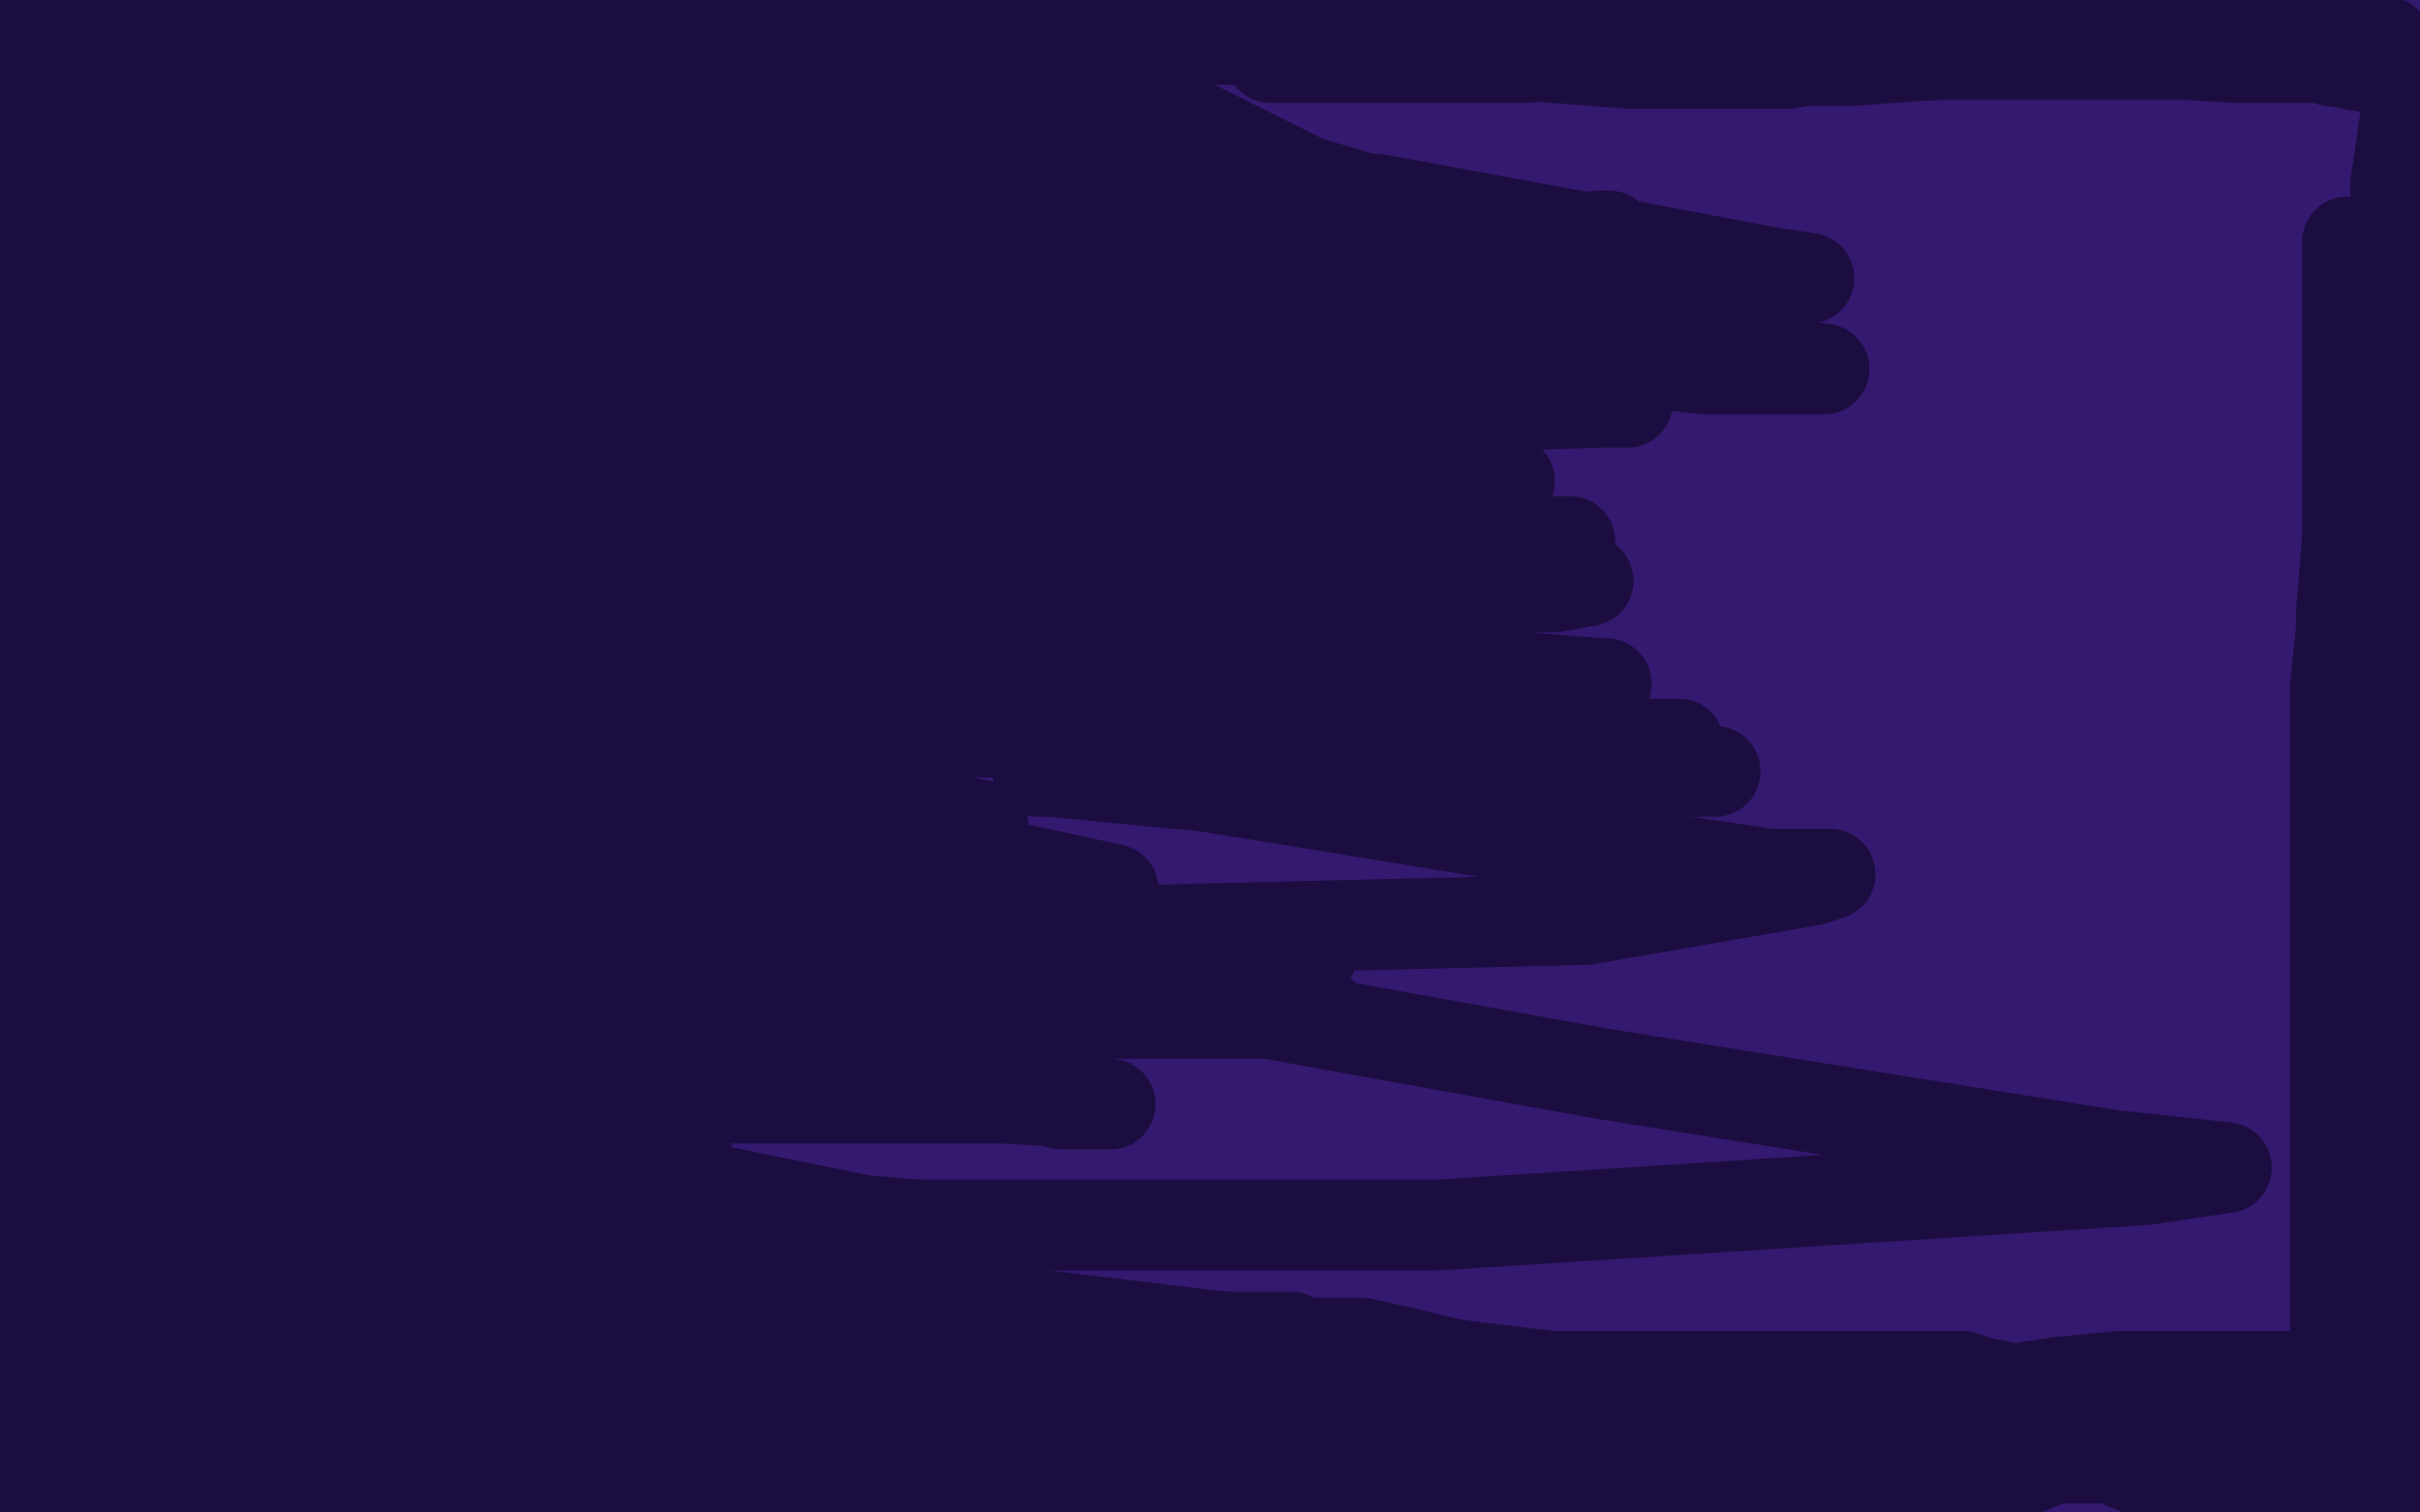
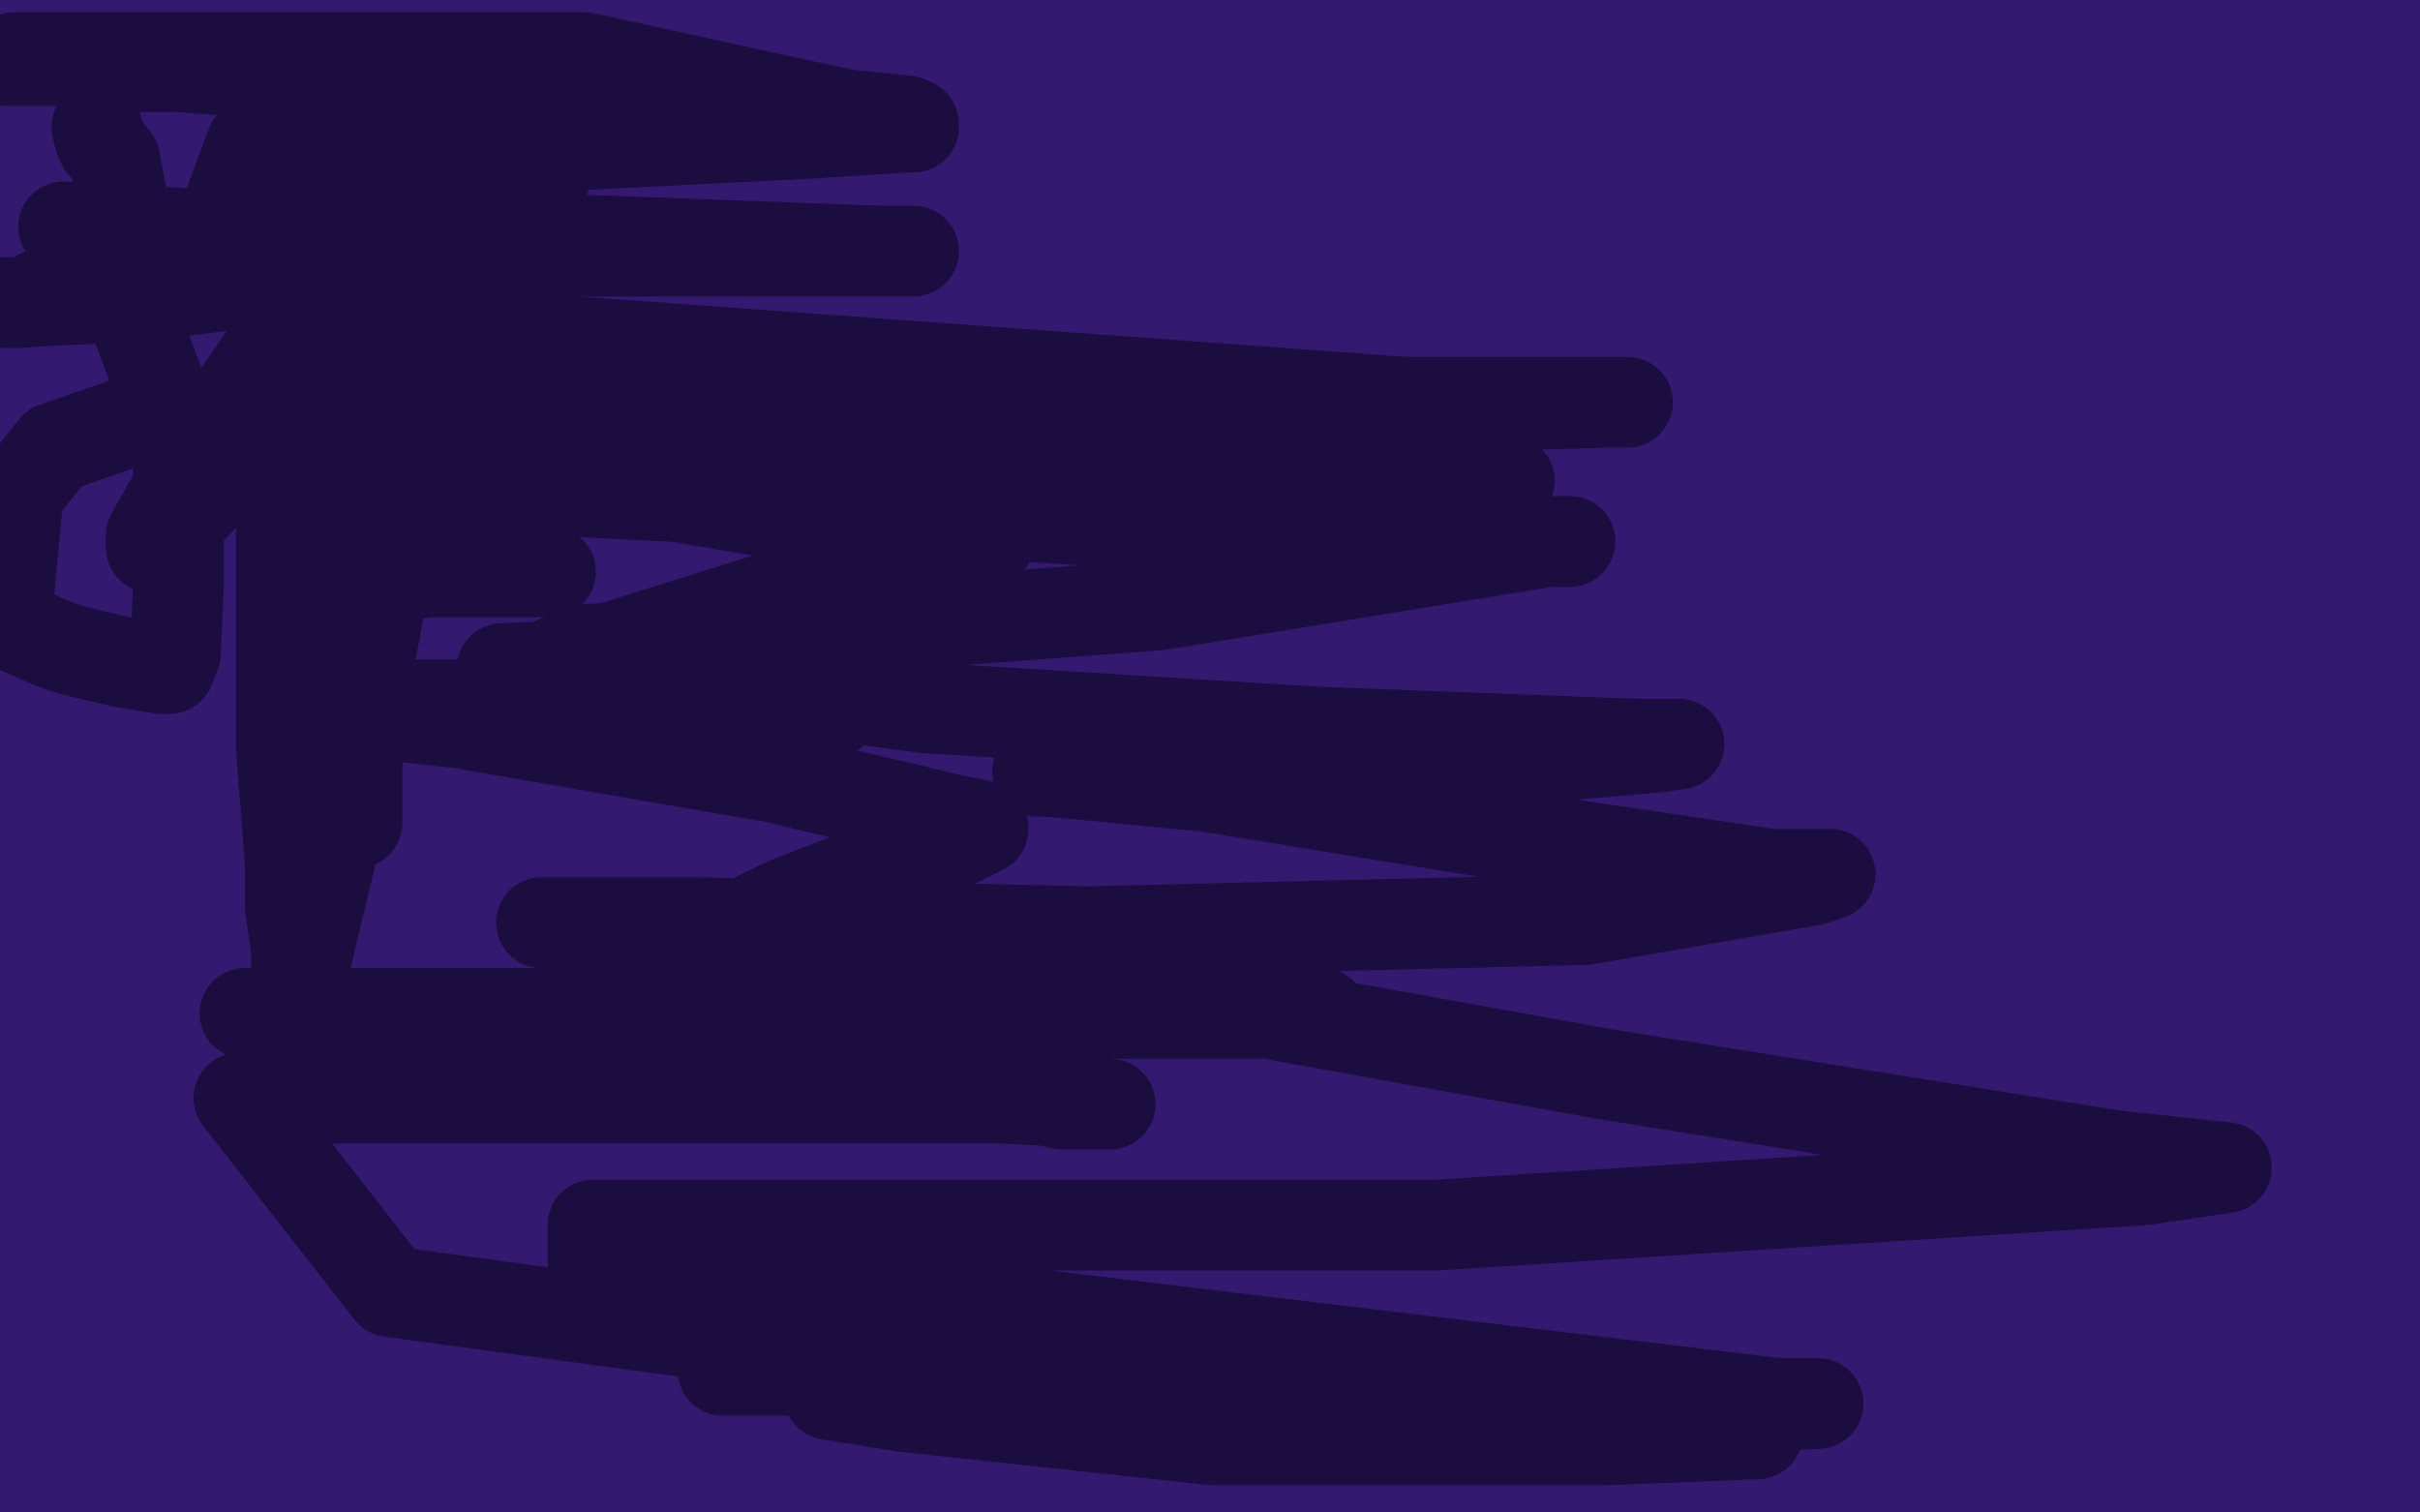
<svg xmlns="http://www.w3.org/2000/svg" width="800" height="500" version="1.1" style="stroke-antialiasing: false">
  <desc>This SVG has been created on https://colorillo.com/</desc>
  <rect x="0" y="0" width="800" height="500" style="fill: rgb(255,255,255); stroke-width:0" />
  <polyline points="10,46 11,45 11,45 12,45 12,45 16,46 16,46 24,49 24,49 28,53 28,53 36,65 36,65 43,80 43,80 45,82 45,82 45,83 44,83 43,83 41,82 38,79 31,67 28,61 25,55 25,52 23,45 23,39 22,33 20,28 20,26 20,25 19,24 18,23 18,21 17,20 16,20 15,20 10,20 1,18 3,15 11,15 12,14 14,14 15,14 16,14 21,14 27,14 29,14 31,14 32,14 33,14 36,14 40,14 48,14 57,14 71,14 72,14 80,14 84,14 88,14 94,14 103,14 109,14 115,12 120,12 124,12 128,12 134,12 146,12 154,12 165,12 173,12 181,12 187,12 196,11 204,11 215,11 224,11 230,11 236,11 255,11 269,11 283,9 300,9 308,9 314,9 323,9 327,9 335,9 341,9 355,9 360,9 372,9 382,9 389,9 393,9 399,9 405,9 411,9 422,9 428,7 435,7 441,7 460,7 474,8 485,8 496,8 507,8 515,8 526,8 534,8 542,8 548,8 555,8 558,8 565,8 573,8 582,8 590,8 598,8 607,8 615,8 631,10 647,10 663,10 678,9 684,7 693,7 698,6 704,6 712,4 718,4 725,2 729,2 733,2 736,2 737,2 739,2 740,1 742,1 745,1 746,0 749,0 751,0 756,0 762,0 768,0 771,0 773,0 787,4 798,38 797,45 797,51 796,52 796,55 796,56 796,57 796,59 795,59 795,58 794,54 793,53 793,52 792,48 791,46 791,43 789,40 788,39 787,38 786,38 785,38 782,37 778,37 771,35 765,34 759,32 756,31 754,30 753,29 752,29 750,29 749,29 746,29 744,29 739,29 737,28 734,28 734,27 736,27 750,22 756,20 763,17 769,17 772,17 773,17 775,17 776,17 777,17 779,17 780,17 778,17 777,17 769,17 757,19 738,20 714,22 687,22 661,25 639,25 623,25 613,25 609,25 606,25 603,25 601,26 590,26 581,28 568,28 556,30 547,30 534,30 513,32 499,32 488,32 477,32 466,32 455,32 443,34 435,34 426,35 420,35 409,35 401,35 390,35 370,35 359,35 351,35 343,35 332,35 321,35 310,35 299,35 292,35 281,35 275,35 267,35 254,35 242,35 229,35 212,35 199,35 187,35 179,35 171,35 158,35 147,35 133,35 121,37 113,37 105,37 99,37 96,37 93,37 89,37 85,37 78,37 68,37 59,37 48,37 34,37 30,37 26,37 25,37 23,37 24,37 25,37 26,42 26,66 26,77 26,86 26,90 26,93 26,96 28,103 28,107 29,110 29,112 29,113 29,114 29,117 29,120 29,122 29,123 27,128 27,130 26,130 24,124 20,104 16,84 12,70 8,58 8,54 6,48 4,45 4,43 4,44 4,47 4,62 4,76 4,84 4,96 4,107 4,111 4,117 4,126 4,134 4,142 4,147 4,153 4,159 4,167 4,175 4,189 3,198 3,205 3,211 3,217 3,223 3,229 3,235 3,240 3,244 3,248 3,251 3,254 3,255 3,256 3,257 3,260 3,264 3,267 3,271 3,277 3,280 3,284 3,285 3,287 3,288 3,289 3,291 3,292 3,295 3,297 3,300 3,307 3,313 3,322 3,326 3,332 3,337 3,341 3,344 3,346 3,351 3,357 3,363 3,367 3,371 3,374 3,380 3,383 3,387 3,390 3,393 4,395 5,402 5,408 5,416 5,422 5,430 5,434 5,439 5,447 6,454 6,460 6,464 6,468 6,471 6,475 6,480 6,484 6,487 7,490 8,492 8,493 8,494 8,496 8,497 127,498 135,498 140,498 149,498 157,498 163,498 174,498 177,498 189,498 193,497 195,497 196,497 201,497 220,497 244,497 274,497 295,497 307,495 313,495 317,495 320,495 330,495 335,495 352,495 371,495 391,495 406,495 421,496 429,496 443,496 456,496 470,498 484,498 501,498 506,498 525,498 539,498 550,498 564,498 572,498 581,498 591,498 608,498 619,498 630,498 641,498 655,498 663,498 672,498 680,497 686,497 691,497 693,497 696,497 702,497 713,497 721,497 732,497 740,497 744,497 748,497 757,497 765,497 771,497 774,497 776,497 778,497 779,497 780,497 783,497 785,497 787,497 789,497 792,497 793,497 794,496 794,495 794,492 794,479 794,465 794,457 794,445 794,434 794,428 794,422 794,416 794,411 794,407 794,402 794,394 794,386 794,378 794,369 794,362 794,354 796,344 796,332 796,321 796,310 796,299 796,289 796,278 796,272 796,264 796,256 796,250 796,244 796,238 796,227 796,213 796,202 798,188 798,182 798,178 798,175 798,171 798,168 798,154 798,146 798,140 798,137 798,136 798,133 798,127 798,119 798,113 798,107 798,98 798,94 797,89 797,86 797,85 796,83 796,82 796,81 795,80 795,79 794,78 792,73 790,68 789,63 789,62 788,62 787,62 784,62 769,59 752,57 745,56 743,56 742,56 740,56 739,56 733,56 719,56 700,53 679,51 651,48 631,47 622,45 618,45 621,45 629,44 648,42 665,41 682,39 696,38 707,37 715,37 724,37 732,37 740,37 745,37 746,37 746,38 746,41 746,51 746,68 746,79 746,90 746,93 746,94 746,95 748,95 751,95 752,95 752,94 753,93 754,91 754,85 754,84 754,82 755,81 759,80 763,79 767,78 768,78 771,78 772,78 772,84 772,95 774,109 774,117 774,123 774,127 774,132 774,136 774,138 772,137 768,131 756,112 743,91 729,71 719,62 712,58 710,57 705,56 699,56 681,56 661,56 636,56 585,50 524,43 445,38 347,36 302,36 284,36 281,36 282,36 285,36 312,38 342,38 375,38 396,38 399,38 398,38 394,38 325,38 175,38 131,38 89,38 90,38 95,38 113,42 142,46 179,49 190,51 189,51 178,51 100,51 79,49 59,49 64,49 67,49 75,50 82,50 82,51 76,51 66,51 34,51 2,51 27,53 37,53 59,58 69,59 67,59 66,59 63,59 62,59 63,59 65,59 67,59 68,59 68,60 68,61 67,64 67,65 66,65 64,65 61,66 59,68 57,69 57,70 57,71 66,79 91,93 120,101 133,103 126,103 117,103 87,103 45,103 4,104 58,116 76,119 87,121 96,121 95,121 94,121 87,121 73,121 68,121 69,121 70,121 77,121 99,123 127,123 142,125 141,125 128,124 93,117 61,105 58,103 63,102 81,99 104,96 164,93 230,86 273,84 270,84 212,78 126,63 64,53 54,51 60,51 80,51 206,58 368,71 504,71 535,71 526,71 450,65 279,41 130,23 22,11 9,10 18,10 54,15 195,41 408,74 524,86 534,86 518,86 437,85 329,75 262,71 260,71 261,71 320,74 453,91 544,91 564,91 565,92 555,94 516,94 492,94 489,94 490,94 493,94 524,93 581,90 639,83 678,77 681,76 678,76 665,76 658,76 657,76 662,76 671,76 679,76 695,73 698,73 697,73 692,73 673,73 598,58 560,49 549,47 550,47 551,47 558,47 596,53 640,62 666,65 668,66 667,66 666,66 651,66 616,66 565,66 540,66 539,66 541,66 571,68 633,78 705,86 751,89 754,89 753,89 729,89 686,87 622,80 578,76 574,75 580,75 592,75 637,83 715,94 793,105 786,110 732,110 721,110 713,110 716,110 724,110 745,114 774,119 796,122 799,123 757,123 740,123 696,123 686,123 687,123 690,123 725,125 776,131 798,138 739,138 686,138 674,138 675,138 685,138 704,142 727,146 743,149 742,149 739,149 729,149 706,149 680,149 664,149 666,149 678,148 721,149 795,152 784,152 621,122 536,106 430,90 404,87 417,87 449,92 555,110 693,130 758,133 766,133 758,133 743,133 719,131 637,124 512,105 435,96 424,96 435,96 514,108 636,128 757,139 781,141 780,141 768,141 724,141 652,135 574,132 558,130 559,130 571,130 714,137 719,138 598,128 598,127 600,127 609,127 652,124 678,123 680,122 679,122 678,122 676,122 675,122 664,122 641,122 600,118 550,112 521,108 511,107 511,106 511,105 513,105 534,107 586,114 681,128 795,132 767,123 613,111 491,99 410,95 389,95 390,95 391,95 420,95 477,97 536,97 593,101 604,101 603,101 600,101 595,101 571,99 528,96 446,93 357,93 303,90 289,90 288,90 287,90 294,90 308,91 325,92 377,96 404,96 405,96 404,96 361,94 256,80 104,58 232,104 398,128 395,128 387,128 372,128 333,123 287,120 232,116 213,115 210,113 211,113 210,113 203,113 187,113 109,100 58,91 21,86 23,86 28,86 42,84 65,84 102,84 123,84 132,84 130,84 122,84 97,84 73,84 47,84 43,84 42,84 42,88 42,97 43,101 43,104 43,105 43,106 43,109 43,116 42,123 41,127 40,130 39,135 37,137 36,140 35,143 33,147 33,151 31,154 30,164 30,170 30,178 30,186 28,201 25,220 21,239 19,254 17,262 15,270 14,273 14,276 13,281 13,283 13,284 13,285 13,288 13,292 13,303 16,320 19,332 19,338 19,344 19,350 21,358 23,364 23,369 24,375 28,387 31,397 34,403 35,407 35,410 35,413 35,419 36,430 37,441 37,450 38,456 39,459 39,461 39,462 39,463 39,466 39,468 39,473 38,477 36,482 36,483 35,484 34,486 33,487 32,488 31,489 30,489 29,489 29,488 27,487 27,485 27,483 29,474 32,469 36,461 38,456 38,454 39,452 39,448 39,438 39,413 39,396 39,385 39,374 39,358 39,349 39,338 38,324 38,316 38,306 38,294 38,283 38,280 38,283 38,293 38,303 38,335 34,378 32,399 32,412 30,428 30,439 30,455 30,469 31,474 32,474 32,473 32,472 29,458 27,438 25,420 25,395 25,376 25,360 28,340 37,312 44,292 46,280 49,270 50,260 51,251 51,243 53,229 55,220 57,209 59,200 61,191 63,175 65,164 65,155 65,149 65,143 65,138 65,130 65,127 65,124 65,123 64,123 59,123 55,123 54,123 54,125 54,143 52,156 52,170 51,183 51,200 51,217 48,232 48,243 48,246 48,249 47,250 46,254 40,266 34,276 27,283 20,292 16,295 14,297 14,299 15,299 17,299 38,278 57,251 76,222 90,193 94,181 94,174 94,171 94,170 94,169 94,166 94,162 96,153 96,146 97,143 97,140 97,138 99,135 99,134 99,133 102,132 113,129 136,124 163,121 182,121 210,121 231,121 238,121 239,121 237,121 234,121 217,122 200,126 180,128 161,130 139,133 128,133 122,133 116,134 113,134 111,134 108,135 106,135 103,137 89,141 61,145 57,145 58,145 63,145 72,145 126,148 188,148 243,148 305,147 363,141 398,134 426,129 451,126 485,122 515,120 543,117 562,117 571,117 570,117 559,117 540,117 513,119 468,119 423,119 373,119 331,119 319,119 317,119 318,119 319,119 338,119 368,117 390,117 399,117 401,117 400,117 391,115 381,113 381,112 384,112 394,112 428,114 492,121 580,130 668,140 695,140 696,140 696,141 695,141 682,143 661,147 630,149 584,149 558,149 554,149 559,149 570,149 660,158 776,168 777,177 776,177 779,177 787,177 785,175 734,172 728,172 729,172 730,172 735,172 749,173 766,176" style="fill: none; stroke: #341970; stroke-width: 30; stroke-linejoin: round; stroke-linecap: round; stroke-antialiasing: false; stroke-antialias: 0; opacity: 1.0" />
  <polyline points="791,180 798,182 784,184 773,184 754,187 748,187 750,187 753,187 759,187 761,187 760,187 757,188 743,188 740,188 738,188 737,188 729,190 714,190 713,190 712,190 711,190 707,190 702,189 679,186 630,180 541,171 474,167 418,167 362,167 325,167 318,168 325,169 345,172 428,181 534,187 626,191 633,191 632,191 624,191 456,180 279,158 89,131 12,123 10,123 22,123 83,125 233,147 364,155 396,158 393,158 341,158 257,155 190,151 170,151 173,151 188,151 295,165 409,178 479,178 483,178 483,179 461,179 325,164 192,142 130,131 127,131 128,131 178,131 294,140 408,146 457,146 455,146 444,148 431,148 305,138 240,132 231,132 235,132 256,133 368,152 473,165 524,169 525,169 519,169 472,169 378,158 227,139 216,137 225,137 252,137 368,153 492,166 568,168 570,168 568,168 539,168 498,166 452,163 426,158 431,158 468,158 502,158 523,156 524,156 522,156 519,156 512,156 480,149 444,139 425,132 428,132 437,130 459,130 477,132 478,132 479,132 482,132 505,136 512,137 513,137 510,137 505,137 494,137 485,139 482,139 483,139 486,139 502,141 533,146 552,148 561,148 560,148 557,148 542,148 515,148 463,148 414,146 398,146 405,147 441,153 508,166 537,168 544,168 543,168 535,168 494,168 373,159 243,141 132,132 131,132 133,132 140,133 150,136 198,153 260,171 290,181 292,181 290,182 250,182 160,175 54,164 31,164 39,164 50,168 70,174 138,196 187,206 205,209 204,209 203,209 192,209 175,208 169,208 170,208 173,208 185,208 202,209 206,209 205,209 202,209 196,209 161,209 113,209 90,209 87,209 88,209 93,209 121,217 174,235 197,239 198,239 195,239 189,239 150,241 124,241 113,241 114,241 119,241 127,241 152,247 169,252 171,253 171,254 161,256 136,258 109,258 98,258 99,258 104,258 113,258 143,260 169,263 176,263 175,263 172,263 151,262 126,257 107,253 102,253 103,253 109,253 131,253 155,253 165,252 166,251 161,251 155,251 144,249 125,247 116,247 122,245 135,245 149,243 190,243 227,243 242,243 240,242 207,237 157,233 64,225 21,239 159,263 217,269 229,269 224,269 212,265 198,260 162,251 117,242 85,239 65,237 66,237 74,238 105,242 134,245 152,247 153,247 152,247 149,247 136,247 121,249 118,249 119,249 130,251 155,259 165,264 166,264 166,265 159,265 136,265 103,265 60,265 44,265 42,265 43,265 50,265 70,272 129,289 200,305 236,311 231,311 228,311 215,311 190,311 164,307 140,305 126,303 127,303 134,303 148,303 191,308 239,315 249,316 248,316 246,316 227,316 177,310 101,296 23,283 7,280 8,280 9,280 52,282 129,287 196,296 220,299 219,299 218,299 205,299 176,297 134,292 99,289 92,287 100,288 111,290 138,299 159,304 166,307 164,307 163,307 147,308 128,309 120,309 116,309 116,310 118,310 124,312 146,318 182,324 190,325 193,325 190,325 171,325 145,325 114,325 85,325 77,325 76,325 77,325 83,325 118,323 241,323 266,327 267,328 265,328 260,328 252,330 226,330 190,330 135,325 87,319 78,317 79,317 87,317 124,317 158,317 179,317 182,317 179,317 172,317 145,312 122,310 112,308 113,308 114,308 119,308 131,310 142,312 144,312 143,312 142,312 141,312 138,312 136,312 134,312 133,312 132,312 129,312 126,312 120,312 116,314 111,314 107,314 106,314 102,315 98,315 91,315 83,315 77,315 75,315 74,315 73,315 71,313 63,313 54,313 52,313 52,314 52,323 50,331 50,338 50,342 50,347 50,349 50,351 50,352 50,353 50,356 52,358 52,368 52,376 52,387 52,404 52,412 52,420 52,425 52,431 52,434 51,442 51,450 51,457 49,466 49,470 49,472 49,473 49,474 49,476 49,477 49,478 49,481 50,481 51,481 57,481 65,481 79,480 85,479 87,479 88,479 89,479 94,479 110,479 123,479 140,479 148,479 155,479 165,479 179,479 193,479 199,479 200,479 201,478 201,476 197,467 194,458 188,443 184,429 180,407 178,387 176,371 175,359 174,353 174,349 174,356 172,368 170,381 165,401 165,415 164,424 162,433 162,437 162,435 160,430 160,402 160,386 161,375 161,368 162,367 162,368 144,403 120,439 110,456 108,458 106,453 103,442 93,412 72,370 55,348 34,322 20,310 15,307 16,307 23,307 56,307 104,306 131,305 137,305 136,305 133,305 124,305 96,305 75,305 46,305 22,311 191,343 219,351 230,355 232,355 231,355 217,355 203,355 186,355 165,355 143,355 124,355 115,355 116,355 117,355 128,355 134,355 136,355 135,355 133,355 121,355 77,358 27,358 9,358 8,358 10,358 37,362 77,365 128,366 181,368 210,368 207,368 199,368 180,368 138,368 108,368 70,368 47,368 35,367 40,367 52,368 65,368 98,372 139,376 165,378 172,378 174,378 173,378 170,378 163,378 138,378 110,378 83,378 69,377 66,377 68,377 76,377 121,384 174,390 220,393 249,393 251,393 250,393 249,393 232,393 208,393 153,393 140,393 66,391 47,387 46,387 48,387 55,384 72,379 92,369 107,361 114,359 115,358 113,358 112,358 106,358 97,358 89,358 87,358 88,358 91,358 102,356 105,356 103,356 96,356 77,356 57,354 56,354 55,354 55,353 57,352 60,352 63,350 69,349 76,345 82,344 89,342 98,340 104,340 109,339 111,339 110,339 105,339 94,339 77,337 55,333 50,333 46,331 45,331 45,332 46,337 54,355 59,372 62,381 62,390 62,396 62,402 62,410 63,412 63,413 64,414 65,414 66,414 68,414 70,417 70,428 70,436 70,448 70,449 70,450 70,451 72,452 73,453 73,454 73,455 73,456 73,458 73,460 73,465 73,466 74,467 75,467 78,467 80,466 87,466 97,463 108,461 117,459 125,459 128,459 130,459 135,459 139,459 145,459 153,459 163,459 169,459 174,459 176,459 179,459 183,460 192,460 196,461 199,461 198,461 196,461 193,461 189,461 186,461 184,460 183,459 182,457 182,450 182,446 182,438 182,430 182,422 182,418 182,419 182,421 177,441 171,459 169,474 168,474 168,475 168,474 167,474 165,467 162,452 160,430 159,421 157,418 157,417 156,417 154,417 153,417 150,417 149,417 148,417 147,417 146,421 145,426 141,441 139,455 138,460 138,461 137,461 136,461 134,458 127,448 120,436 114,420 114,409 112,403 112,400 112,405 112,415 110,425 106,440 106,441 106,442 104,442 102,442 97,439 93,435 90,430 89,428 87,424 84,423 81,421 80,421 77,425 73,430 63,442 58,446 58,447 59,447 70,449 81,449 92,450 98,450 103,450 104,450 105,450 106,451 108,452 110,452 112,452 114,452 123,452 131,452 139,452 159,454 167,455 179,456 183,456 187,456 192,456 196,456 202,457 207,457 218,459 224,461 227,462 230,463 232,463 237,466 249,471 258,474 269,476 276,476 280,476 277,476 271,478 266,478 249,480 243,480 240,480 239,480 238,480 236,480 231,480 224,480 222,480 220,480 220,479 220,478 220,477 219,475 219,474 219,473 219,468 221,464 221,456 223,447 223,438 223,424 224,416 224,411 224,407 224,403 224,398 224,392 224,386 224,380 224,374 224,369 224,356 224,345 224,334 227,320 228,303 229,283 231,265 231,245 233,231 234,224 234,223 234,226 234,241 234,252 229,283 222,308 219,328 217,340 217,351 217,359 217,367 217,377 217,381 217,384 217,388 217,394 217,400 217,409 217,413 217,417 217,428 216,439 216,448 214,455 214,457 212,458 212,460 212,461 211,461 211,458 211,452 209,433 209,414 210,395 212,375 212,367 214,358 215,350 216,343 216,333 216,324 216,308 216,298 218,281 218,262 218,246 218,237 220,224 222,213 225,204 228,194 229,192 230,191 229,191 228,191 223,193 214,196 204,199 201,199 202,199 203,199 213,199 233,195 250,194 272,191 291,189 297,187 300,187 303,187 305,186 312,186 319,184 330,182 335,182 342,181 344,181 351,181 353,181 356,181 359,179 361,179 370,180 378,180 392,182 406,184 428,184 445,184 456,184 467,184 475,184 481,184 487,184 496,184 512,184 531,184 550,183 567,183 578,183 583,183 587,183 591,183 600,183 606,183 612,183 618,183 632,185 643,185 656,185 668,185 675,185 678,185 682,185 690,185 701,185 712,185 718,185 721,185 724,186 726,187 729,187 732,187 733,187 734,187 735,187 737,187 738,188 741,188 743,188 746,188 748,188 755,188 761,188 766,190 768,190 774,190 785,190 796,190 799,190 799,193 799,198 799,212 799,226 799,237 799,240 799,242 799,245 798,248 798,252 798,256 796,259 796,260 796,262 795,265 794,268 794,270 794,273 792,278 791,285 791,295 787,307 785,315 783,321 781,333 779,342 777,353 777,362 777,366 776,373 776,379 776,385 776,388 776,390 776,395 776,399 776,402 776,404 776,409 776,416 776,422 776,429 776,435 776,439 776,443 776,446 776,449 776,450 776,451 776,453 776,455 776,463 776,468 774,470 774,472 773,474 773,475 773,477 772,477 771,478 768,479 762,480 753,482 744,484 735,486 721,488 710,490 696,490 676,490 661,490 644,490 623,490 592,490 565,492 539,492 512,492 491,492 480,492 469,491 463,491 459,490 454,489 443,489 432,489 416,489 399,489 383,487 368,484 354,481 348,479 342,479 333,479 322,479 308,478 294,478 286,478 277,478 273,478 266,478 264,478 261,478 261,477 261,476 266,474 270,463 273,442 273,423 275,408 275,391 275,377 275,342 275,324 275,301 275,279 275,258 275,239 275,225 274,219 274,216 272,221 267,237 261,254 250,291 245,310 242,325 242,336 240,350 238,364 237,374 235,383 232,395 229,409 227,418 227,416 232,411 246,389 258,364 262,346 265,327 265,307 268,288 270,264 270,239 270,217 270,211 270,209 270,208 269,208 268,208 265,208 262,208 261,208 259,208 258,208 257,208 255,208 251,208 245,209 240,209 239,210 238,212 237,213 236,217 236,218 237,218 240,218 244,218 247,218 248,218 249,218 257,218 265,217 271,216 276,215 285,214 298,210 317,207 341,203 366,201 385,201 396,200 416,199 421,199 438,199 446,199 452,199 463,199 477,199 494,200 514,203 539,204 557,205 576,205 600,205 625,205 636,205 647,205 653,205 664,205 670,205 678,205 684,205 695,205 703,205 712,205 720,205 730,205 732,205 735,205 738,204 744,204 752,204 764,202 772,202 773,202 775,202 777,202 786,203 791,205 792,205 792,207 792,208 792,213 792,223 791,227 790,232 790,236 790,242 790,247 790,253 790,257 790,262 790,264 790,267 790,271 789,281 789,290 789,298 788,303 787,308 787,313 785,321 785,328 785,334 784,338 784,343 784,349 784,355 782,364 782,369 781,373 778,382 776,391 774,402 774,411 772,415 770,422 769,426 767,429 767,430 767,432 766,433 765,435 764,437 760,441 759,444 755,449 753,452 750,456 750,457 749,458 749,459 749,460 749,462 748,463 748,465 746,466 746,467 744,470 740,472 736,473 732,475 726,475 715,477 704,477 697,477 691,478 685,478 681,478" style="fill: none; stroke: #341970; stroke-width: 30; stroke-linejoin: round; stroke-linecap: round; stroke-antialiasing: false; stroke-antialias: 0; opacity: 1.0" />
  <polyline points="674,478 663,478 650,478 636,478 622,478 608,478 594,477 583,477 572,477 558,477 547,475 528,475 506,473 491,471 477,469 466,469 461,469 459,469 456,468 448,468 435,468 421,466 407,466 387,466 372,466 358,466 344,466 335,466 330,466 324,466 320,466 312,466 305,467 301,467 299,467 297,462 292,451 287,437 268,407 258,393 257,391 256,390 255,389 251,380 248,373 248,367 246,361 246,364 246,374 246,390 244,404 244,410 244,415 244,416 244,417 244,420 244,423 244,425 244,428 244,429 244,431 244,432 244,433 244,435 244,436 244,437 244,438 244,441 244,443 246,448 246,450 250,454 252,456 253,457 254,457 256,457 256,456 256,451 259,440 264,427 273,410 283,387 296,363 304,344 308,334 311,324 314,313 316,302 320,290 322,281 323,272 323,268 323,265 323,264 323,263 323,260 323,256 322,254 320,251 320,250 316,248 315,248 313,247 309,246 307,246 302,243 300,241 299,240 298,239 297,238 297,236 296,233 295,231 295,232 295,238 294,260 293,286 293,308 293,335 293,346 293,354 293,363 293,369 293,375 294,378 294,377 294,371 296,359 302,339 308,322 311,311 311,304 312,298 312,296 312,293 312,285 311,273 311,265 310,260 310,256 310,253 309,252 308,252 307,252 304,251 302,250 301,249 298,245 296,240 296,236 296,233 296,232 298,230 302,226 309,225 312,223 316,223 327,223 340,223 357,223 373,223 384,223 393,223 399,223 402,223 404,223 409,223 417,223 434,224 461,224 484,224 507,224 529,224 546,224 551,225 554,226 560,226 577,228 597,228 620,228 642,228 656,228 664,228 672,228 684,227 692,227 706,227 717,227 723,227 734,227 742,227 751,227 753,227 755,227 756,227 759,227 761,226 766,224 769,224 770,222 771,222 771,227 771,246 771,267 771,278 771,284 771,290 771,298 771,304 771,308 771,314 771,320 771,329 771,335 770,341 770,345 770,352 770,354 770,358 770,365 770,369 768,380 766,388 765,400 763,404 762,407 762,410 762,412 760,414 760,416 757,424 754,431 752,437 750,444 748,447 748,451 746,452 746,453 746,454 745,456 744,458 743,461 740,465 739,466 738,466 737,466 734,466 731,467 725,467 712,469 709,469 692,469 678,469 665,469 654,469 642,469 638,469 635,469 634,469 632,469 627,469 619,469 605,469 583,469 553,467 531,467 518,467 509,467 501,467 493,467 486,467 480,467 472,467 461,467 450,466 420,464 406,463 395,463 390,463 384,462 380,462 374,461 367,460 361,460 357,459 354,459 353,459 350,458 347,457 343,457 337,457 332,457 330,457 327,456 326,456 323,456 319,456 311,456 310,456 304,455 303,454 303,451 301,443 299,426 297,417 297,413 297,408 297,404 297,398 297,393 297,387 297,381 298,377 300,370 301,367 303,361 306,352 308,343 309,337 311,328 311,317 313,311 316,301 319,295 321,286 323,281 325,276 326,271 328,266 329,260 329,255 329,253 330,252 330,249 332,246 332,243 333,242 334,242 335,242 338,242 346,242 352,242 358,243 367,243 378,243 385,243 389,243 391,243 392,243 393,243 404,243 420,243 444,245 469,247 492,247 503,247 508,248 516,248 527,248 543,248 568,248 589,248 606,248 614,248 623,248 631,250 642,250 650,250 664,250 672,250 683,250 688,250 690,250 692,250 695,250 702,250 715,250 724,248 730,248 736,248 740,247 743,247 751,247 767,247 773,245 775,245 775,247 775,251 772,257 771,261 770,264 768,269 767,275 765,282 765,288 763,293 762,299 760,307 759,315 757,324 757,330 755,338 755,343 754,349 754,352 754,354 754,359 752,363 752,369 749,382 747,388 745,394 744,401 744,403 744,408 742,412 742,417 742,421 741,427 740,432 737,438 736,444 736,446 735,446 734,446 733,446 730,446 728,446 723,446 715,448 704,448 690,448 673,448 657,448 649,448 643,448 640,448 634,448 626,448 612,450 596,450 579,450 565,450 549,450 538,451 531,452 523,452 508,455 495,456 487,456 479,456 472,456 468,456 465,456 461,456 459,456 454,456 448,456 442,456 425,455 416,453 408,453 401,451 395,450 386,448 378,446 369,445 364,443 362,443 360,443 359,443 358,443 355,443 351,443 340,443 326,442 321,441 319,441 318,441 318,440 321,423 321,414 321,408 321,402 321,398 321,390 321,383 321,377 321,369 321,360 323,349 326,339 328,326 328,320 330,315 330,312 330,306 330,300 331,293 331,285 333,279 333,276 333,275 333,274 334,272 334,268 334,262 334,259 335,259 336,259 352,259 357,259 360,259 361,259 363,259 366,259 369,259 373,259 377,259 380,259 383,260 387,261 393,261 394,261 397,261 399,261 401,261 404,262 412,262 418,262 424,262 433,262 443,262 452,262 458,262 460,262 463,264 469,264 475,264 482,264 488,264 496,264 504,264 513,264 521,264 527,264 535,264 541,264 547,264 555,264 566,264 577,264 580,265 582,265 585,265 593,265 602,265 610,265 616,265 620,265 623,265 627,265 633,265 640,265 648,265 652,265 657,267 659,267 664,267 668,267 677,267 683,267 692,266 700,266 706,266 711,266 713,266 716,266 718,266 723,266 726,265 728,264 730,264 731,264 737,264 751,262 760,262 761,262 763,262 764,261 764,262 760,273 755,283 753,289 752,294 752,296 752,299 750,300 750,304 749,307 749,311 747,314 746,320 745,322 745,324 744,326 743,327 742,330 742,334 740,337 738,342 736,348 734,359 732,367 731,372 731,374 730,377 730,380 730,384 730,387 728,391 728,397 725,409 723,417 722,424 721,425 721,426 721,425 721,417 721,406 721,390 721,373 721,357 721,343 721,329 721,318 721,312 722,303 722,295 723,289 723,286 723,294 723,305 723,316 720,343 715,367 713,385 709,404 707,425 705,446 702,464 702,468 702,467 702,459 702,451 702,429 702,405 702,375 702,346 702,307 702,292 702,272 702,271 702,272 700,283 689,320 662,373 652,387 650,391 644,391 620,386 512,353 374,314 262,292 219,286 214,286 215,286 218,286 240,286 285,288 348,291 433,298 440,298 433,294 406,279 293,231 151,185 102,174 101,174 105,174 191,201 331,253 573,343 654,370 653,370 650,370 615,361 484,309 364,271 297,252 294,252 311,254 361,270 468,311 572,345 573,345 572,345 545,345 451,315 364,284 307,268 308,268 313,268 375,279 474,303 577,322 587,322 586,322 585,322 581,322 575,321 574,319 575,319 580,319 599,314 608,314 611,313 613,313 614,312 618,310 623,309 623,308 620,308 610,308 599,308 571,306 502,300 469,295 457,293 454,293 459,293 473,293 515,298 587,306 690,318 782,324 794,324 758,322 750,320 715,318 661,306 597,291 560,283 559,282 559,281 564,281 586,281 627,281 702,281 741,284 752,284 751,284 750,284 735,285 700,285 667,285 630,285 629,285 630,285 635,285 646,285 674,287 711,290 748,290 761,290 754,290 743,290 663,290 604,289 540,282 508,276 475,271 462,268 462,267 463,267 477,273 493,277 508,279 528,282 544,282 553,282 559,282 570,282 581,282 583,282 578,282 564,282 483,282 333,278 222,264 164,256 162,256 163,256 164,256 190,256 237,259 309,270 418,290 511,310 583,318 637,322 654,323 658,324 655,324 636,324 576,322 528,319 502,319 494,319 495,319 507,319 519,319 555,323 613,328 667,332 673,332 672,332 671,332 655,332 623,332 582,335 548,335 520,335 515,335 515,336 516,336 532,336 561,339 614,347 691,365 719,368 725,368 725,369 724,369 723,369 707,369 685,369 656,368 572,368 525,368 511,368 513,368 518,368 537,368 574,371 637,376 696,384 722,386 723,387 722,387 718,387 702,387 670,387 643,387 625,387 623,387 624,387 638,389 655,393 674,395 679,397 682,397 681,397 680,397 677,397 658,397 634,397 606,397 605,397 608,397 616,399 626,401 651,408 687,412 712,415 721,416 721,417 717,417 707,417 682,415 651,415 610,413 563,413 553,413 554,413 555,413 571,413 593,414 647,419 665,421 668,421 667,421 661,421 656,421 634,421 605,421 561,416 536,414 532,414 535,414 549,415 571,417 593,420 604,421 610,421 613,421 614,421 617,421 619,421 622,421 626,421 637,421 651,421 664,421 673,421 674,421 676,421 677,421 679,421 688,421 693,421 698,421 697,421 696,421 695,421 690,423 678,423 664,423 639,425 625,427 617,427 600,427 578,430 549,430 534,431 522,432 514,432 500,432 484,434 470,434 462,434 460,434 455,434 441,434 417,434 398,434 385,434 383,434 382,434 381,434 374,434 363,434 358,434 357,434 356,434 354,434 353,434 351,433 349,432 345,430 344,430 343,429 343,428 343,427 343,425 343,423 344,414 346,408 347,402 347,399 347,397 347,392 347,386 347,380 349,376 349,373 351,365 352,358 354,354 354,352 354,351 354,350 354,347 354,345 354,342 354,341 354,339 354,338 354,337 354,334 354,331 354,329 354,328 354,326 353,326 350,334 347,343 343,362 341,376 339,390 339,396 337,401 337,402 337,404 337,405 337,408 337,417 337,418 337,417 337,409 342,392 347,375 349,361 350,349 350,345 350,344 351,343 352,343 353,343 356,343 364,343 379,341 387,341 392,340 393,340 394,340 399,340 413,340 430,340 443,340 455,341 466,341 478,343 489,345 502,345 512,346 521,348 525,349 531,350 536,351 539,351 540,351 540,352 542,353 554,360 561,367 566,375 567,378 568,379 567,379 564,379 553,379 542,381 528,381 509,384 495,386 481,386 467,386 451,386 440,386 425,386 419,386 413,386 406,386 398,385 392,384 383,383 377,382 371,380 366,380 355,378 344,378 325,378 316,376 315,376 316,376 320,376 347,376 373,376 395,377 406,377 409,377 412,377 418,377 426,377 440,377 457,377 478,377 497,377 517,377 538,377 550,377 551,377 549,376 542,375 520,373 504,371 487,371 478,371 472,369 464,368 450,368 428,365 419,365 418,365 417,365 414,365 410,365 394,365 379,365 364,366 357,366 354,366 353,366 351,366 351,367 351,368 355,375 360,380 364,389 365,395 365,401 365,410 365,417 365,421 365,424 365,425 365,428 365,430 366,431 367,431 371,431 380,431 388,431 402,430 416,428 431,426 455,424 467,424 481,422 489,422 495,421 502,420 511,420 522,420 533,420 547,420 560,420 577,420 596,418 605,416 610,416 612,415 614,415 613,415 612,415 609,414 605,413 602,413 597,413 590,412 582,412 573,412 563,412 546,411 523,410 501,410 479,411 461,413 452,413 443,413 433,413 419,413 400,413 383,413 370,413 359,413 352,413 348,413 347,413 345,413 346,413 349,413 370,413 394,413 419,413 451,413 478,413 505,412 530,407 563,402 582,398 599,396 610,396 620,395 625,394 629,394 628,394 626,394 620,394 614,393 605,393 591,392 577,391 561,390 538,389 514,386 498,386 495,386" style="fill: none; stroke: #341970; stroke-width: 30; stroke-linejoin: round; stroke-linecap: round; stroke-antialiasing: false; stroke-antialias: 0; opacity: 1.0" />
  <polyline points="110,191 111,190 111,190 112,190 112,190 113,190 113,190 119,190 119,190 125,190 125,190 134,190 134,190 142,189 142,189 149,189 162,189 168,189 174,189 177,189 181,189 182,189" style="fill: none; stroke: #1c0d40; stroke-width: 30; stroke-linejoin: round; stroke-linecap: round; stroke-antialiasing: false; stroke-antialias: 0; opacity: 1.0" />
  <polyline points="104,193 107,198 107,198 111,206 111,206 113,211 113,211 116,223 116,223 118,243 118,243 118,257 118,257 118,267 118,267 118,270 118,270 118,271 118,272 117,267 116,244 116,213 116,185 116,140 118,94 120,80 120,84 120,123 120,162 118,185 105,264 104,288 104,291 104,292 103,289 108,259 114,234 132,165 136,136 139,122 139,115 139,114 140,114 140,117 137,139 112,272 100,322 98,325 98,324 98,314 96,300 96,286 93,247 93,197 93,154 93,135 93,132 93,148 93,171 93,193 93,215 93,238 93,243 98,232 116,196 125,176 137,156 146,138 164,99 173,74 180,59 180,57 169,61 145,81 112,119 72,159 54,178 50,181 50,177 63,154 81,127 97,104 138,67 173,39 176,37 176,38 167,44 153,57 131,71 78,94 44,98 4,100 1,100 2,100 8,100 16,96 54,82 112,66 146,59 149,58 148,58 147,58 131,58 107,58 92,56 91,56 91,55 93,55 114,42 131,33 141,28 143,28 143,27 139,27 131,27 99,25 58,22 40,22 37,20 35,20 34,20 33,20 31,20 28,20 23,20 9,20 1,20 5,19 62,19 73,19 90,19 114,19 133,19 152,19 193,19 234,28 280,38 300,40 302,41 302,42 300,42 269,44 189,48 83,48 73,75 291,83 300,83 302,83 301,83 300,83 266,83 171,83 21,75 122,108 465,133 531,133 538,133 531,133 462,135 367,135 193,131 101,131 96,131 108,131 191,140 320,150 476,159 499,159 498,159 419,162 300,162 167,162 94,159 99,159 124,159 258,166 411,175 512,179 519,179 512,179 383,200 276,208 191,215 185,218 201,220 306,234 435,242 541,246 555,246 548,247 501,251 389,255 349,255 343,255 347,255 399,260 491,275 585,289 605,289 599,291 524,304 360,308 230,305 179,305 189,305 325,318 530,355 699,382 736,386 709,390 475,405 196,405 196,417 588,464 601,464 600,464 528,468 386,461 268,453 239,453 242,453 316,453 495,470 579,474 581,474 531,476 401,476 299,465 274,461 274,460 276,460 315,458 355,455 370,455 369,455 306,451 129,427 79,363 284,363 331,363 367,365 360,365 351,365 335,361 317,352 313,351 313,350 313,349 321,345 325,344 325,343 315,343 265,343 157,339 89,335 81,335 93,335 186,335 305,335 407,335 437,335 436,335 414,335 339,329 271,322 230,315 228,314 228,313 238,309 261,298 287,288 317,278 325,274 325,273 315,271 256,257 152,239 97,233 93,233 95,233 132,233 193,233 261,235 276,235 275,235 265,236 248,237 201,237 157,235 154,234 156,234 180,232 226,224 248,217 249,216 245,216 230,216 189,220 166,221 168,221 181,221 199,215 266,194 319,181 327,179 325,179 324,179 323,179 306,177 264,171 205,161 135,147 95,141 69,139 44,139 18,148 6,163 2,206 18,213 24,215 41,219 53,221 55,221 56,221 58,216 59,193 59,171 59,155 58,146 54,131 47,112 43,102 41,95 41,91 41,86 41,76 40,64 38,53 35,49 34,48 33,46 32,42" style="fill: none; stroke: #1c0d40; stroke-width: 30; stroke-linejoin: round; stroke-linecap: round; stroke-antialiasing: false; stroke-antialias: 0; opacity: 1.0" />
-   <polyline points="32,42 31,42 30,43 30,56 30,125 30,167 30,181 29,185 29,184 29,179 29,153 26,118 22,61 16,19 7,12 4,92 4,104 4,118 4,119 4,113 9,101 16,74 18,53 20,32 20,18 20,14 20,16 20,27 19,41 17,94 17,101 17,105 17,106 25,104 36,97 64,80 92,54 122,24 128,16 129,15 129,14 111,20 83,33 62,40 53,42 52,42 51,42 50,43 49,43 48,43 49,43 55,45 88,49 112,52 119,54 117,54 112,56 95,59 52,65 35,67 21,67 25,63 35,54 55,36 68,24 72,19 72,18 72,17 62,17 45,17 28,13 25,12 25,11 25,10 29,9 37,8 51,6 67,4 86,4 111,2 133,0 140,0 146,0 152,0 154,0 159,0 161,0 168,0 178,0 187,0 200,1 207,2 216,4 225,6 234,7 243,7 247,9 250,9 251,9 252,9 254,9 256,9 270,9 284,9 295,9 304,9 316,9 325,9 336,9 347,9 361,9 372,9 374,9 376,9 377,9 378,9 400,9 429,11 487,17 539,21 568,21 581,21 586,21 588,21 591,21 597,20 612,20 641,18 652,18 664,18 675,18 685,18 693,18 702,18 710,18 718,18 727,18 731,18 734,18 736,18 739,18 740,18 742,17 756,13 784,12 789,14 767,14 762,14 748,14 724,14 692,14 642,14 558,14 517,17 505,19 504,19 503,19 502,19 500,19 493,19 479,19 455,19 436,19 421,19 420,19 422,19 429,17 449,11 469,6 488,2 510,0 614,0 670,5 681,5 698,7 709,7 713,7 716,7 717,7 715,7 714,7 713,7 705,7 661,10 631,10 503,10 438,13 403,13 378,13 364,12 347,12 339,12 328,10 311,10 292,10 270,10 251,8 252,8 260,8 269,8 312,8 361,8 414,8 466,8 521,8 551,8 575,8 604,8 627,8 641,8 648,8 652,8 657,8 668,9 690,13 709,15 723,18 738,19 742,19 748,19 753,19 755,19 758,19 761,19 763,19 765,19 766,19 767,19 770,20 776,21 787,23 793,24 798,24 799,34 797,22 797,20 797,21 797,22 795,40 793,54 792,60 792,66 792,69 790,75 790,76 790,78 790,79 790,80 790,81 790,84 790,91 789,95 789,101 789,104 788,108 787,112 787,123 787,131 787,138 787,142 787,145 786,149 786,159 786,162 786,170 786,176 786,180 786,185 786,187 786,194 786,200 786,206 786,214 786,225 786,233 786,242 786,253 786,260 786,265 786,271 786,277 786,281 786,290 786,298 786,306 786,319 786,331 786,337 786,343 788,351 788,365 788,374 788,382 788,388 788,394 788,397 788,398 788,399 788,401 788,402 788,406 788,411 788,418 788,421 788,424 788,426 788,433 788,441 787,444 787,446 787,449 787,453 787,458 787,462 787,465 787,467 787,472 787,476 787,479 787,480 787,481 787,483 787,484 787,490 787,493 787,494 787,495 786,497 784,499 727,494 700,483 697,480 694,477 693,476 691,476 688,478 672,485 651,493 626,496 504,499 487,496 481,495 470,492 453,489 436,487 420,485 400,485 383,485 357,485 339,485 310,485 283,485 269,485 260,485 258,485 256,485 255,485 249,485 237,486 218,486 199,488 183,488 166,488 155,488 149,488 146,488 142,488 136,488 127,488 113,488 100,488 94,488 93,488 92,488 90,488 88,488 79,490 68,490 54,491 45,492 37,492 35,492 33,492 32,492 31,492 27,492 21,492 14,492 13,492 13,491 14,472 14,459 14,442 14,434 14,426 14,415 14,403 14,382 14,359 14,345 14,329 14,320 14,304 14,290 16,279 16,273 16,268 16,262 16,254 16,246 17,237 20,223 20,212 21,200 21,198 21,195 21,205 21,220 24,254 26,298 31,320 35,337 44,355 47,364 51,369 51,371 52,371 52,368 51,348 49,319 49,280 49,240 49,198 50,182 50,179 50,176 55,157 62,134 68,111 71,93 72,88 72,87 73,87 75,94 75,97 75,102 76,103 77,104 79,104 92,104 158,102 256,96 374,86 477,82 529,78 532,78 531,78 530,78 510,81 455,87 287,99 239,99 237,99 245,99 263,99 345,103 427,106 526,106 544,106 543,106 534,106 516,101 452,81 308,27 266,12 265,12 265,11 271,10 312,3 314,1 432,60 449,65 457,69 459,70 458,70 452,70 440,67 431,66 428,65 428,64 430,64 456,66 532,80 585,90 598,92 597,92 564,92 457,68 282,36 170,14 144,14 145,14 155,15 217,37 316,63 447,90 520,103 534,105 530,105 521,105 475,94 388,79 329,69 313,67 314,67 320,67 371,81 486,104 578,119 603,122 600,122 564,122 468,112 319,92 231,85 224,84 227,84 275,91 376,111 473,125 531,129 503,132 411,132 307,125 239,122 230,122 233,122 266,129 346,151 464,178 521,190 525,192 514,194 400,197 279,197 198,197 186,197 187,197 212,198 294,218 387,235 445,243 451,243 449,243 390,243 298,240 240,234 230,234 240,234 255,234 301,239 358,242 371,242 370,242 360,242 321,242 279,241 273,239 274,239 282,239 300,237 318,235 323,233 321,233 316,232 307,228 252,199 169,166 153,162 153,161 163,163 185,169 218,178 344,201 477,222 530,226 531,226 525,226 467,223 267,198 120,181 5,168 28,183 361,240 447,247 514,251 565,255 567,255 559,255 464,235 377,216 267,192 167,161 98,132 87,126 87,125 87,124 88,122 91,115 100,105 115,95 162,82 196,81 253,78 289,72 303,72 301,72 296,73 276,75 272,77 270,77 269,77 266,77 258,76 246,74 225,70 198,70 169,70 153,70 146,70 145,70 144,70 140,70 137,70 121,72 94,77 54,87 32,93 21,98 20,98 20,99 20,100 20,105 18,117 18,128 18,131 18,132 16,135 16,137 14,140 10,144 8,147 6,150 4,155 2,160 0,167 0,269 5,271 7,271 17,271 33,271 55,268 85,259 114,248 126,244 127,244 122,244 105,244 80,244 47,244 21,244 15,245 16,245 22,244 87,240 146,230 221,221 245,218 246,217 243,217 238,217 230,217 193,220 144,224 108,227 89,227 87,227 88,227 89,227 109,227 126,226 178,223 229,220 250,220 249,220 248,220 229,220 190,220 116,216 53,210 14,207 3,207 8,207 19,207 48,207 80,207 105,209 122,211 125,211 124,211 121,213 95,215 50,215 33,225 189,259 252,270 345,289 368,294 367,294 364,294 346,294 318,293 244,288 190,284 135,280 134,280 138,280 152,282 195,295 280,314 335,321 346,321 345,321 337,321 324,321 250,310 191,300 180,298 181,298 188,298 200,298 253,303 354,311 425,315 434,315 431,315 415,315 349,300 227,278 158,263 153,263 161,263 178,263 232,272 319,290 362,300 365,301 355,301 320,300 192,277 120,269 105,269 106,269 107,269 118,269 141,273 173,279 236,293 292,299 296,299 277,295 180,267 97,244 57,240 51,239 51,238 53,238 61,239 76,244 116,259 172,276 190,282 187,282 164,282 120,280 89,280 63,280 55,280 62,280 73,281 85,285 129,305 155,316 158,318 157,318 134,318 107,316 64,313 48,311 47,311 50,311 58,311 78,311 132,313 183,316 189,316 188,316 177,316 145,315 125,311 110,310 111,310 112,310 122,310 150,310 183,312 197,312 194,312 187,312 151,311 107,306 65,305 39,305 38,305 46,305 62,310 121,342 184,366 225,380 227,381 221,381 195,384 168,384 138,384 95,384 76,384 71,384 79,384 88,384 116,390 152,399 215,406 224,407 223,407 205,406 150,391 90,378 58,373 49,372 50,372 53,372 71,372 122,382 268,402 304,405 305,405 293,405 195,385 97,368 30,358 33,353 72,353 81,355 82,355 83,355 86,355 90,355 93,355 94,355 91,355 83,355 75,355 56,355 28,351 18,349 15,348 16,348 17,348 25,348 39,348 47,346 53,346 57,346 60,346 63,346 69,346 77,346 85,346 93,346 95,346 94,346 93,346 87,344 79,344 67,344 54,344 40,344 31,345 29,347 29,348 29,353 30,358 31,361 32,364 32,367 32,369 32,372 32,373 32,375 33,381 34,385 34,391 32,397 30,402 28,411 28,419 28,427 28,436 28,440 29,444 29,446 29,448 30,448 30,450 31,452 32,452 32,454 33,456 34,458 35,460 37,460 38,461 39,461 40,462 40,463 41,465 41,467 42,468 42,471 42,472 42,475 42,477 42,478 43,478 44,478 50,477 59,477 65,476 74,476 85,476 104,474 124,474 148,474 174,475 194,475 222,475 225,475 232,475 233,475 238,475 255,475 270,475 274,475 275,475 274,475 268,475 262,475 257,473 251,473 245,472 240,472 236,470 233,470 225,470 213,468 192,466 165,466 120,464 98,461 86,461 73,458 64,456 45,454 30,452 19,452 19,451 21,450 24,448 36,439 46,433 49,431 50,431 52,429 56,421 63,405 63,402 64,397 64,395 64,394 64,393 64,392 64,390 64,388 64,383 64,379 64,378 63,378 54,396 46,416 45,423 45,424 47,424 48,424 51,425 52,425 53,425 57,424 63,422 74,419 88,416 108,416 122,416 133,416 137,416 138,416 138,415 138,413 138,411 138,410 137,410 134,408 128,408 119,408 103,408 92,408 83,408 75,408 71,408 74,408 81,408 101,408 120,408 144,408 158,408 163,408 165,408 168,408 171,409 175,410 179,411 182,412 187,413 200,421 206,423 212,426 210,426 207,426 204,426 191,426 174,428 155,428 136,428 125,428 115,428 111,428 104,428 96,428 85,428 68,430 52,430 41,430 26,432 17,434 15,434 21,435 31,435 51,435 67,437 73,437 78,437 81,439 89,439 97,439 106,439 113,439 114,439 115,439 117,439 120,439 128,439 142,439 158,439 180,439 197,439 215,439 229,439 248,439 257,439 278,439 289,439 300,439 314,439 328,440 347,440 364,440 388,442 405,442 416,442 427,442 430,444 450,444 464,447 476,450 485,452 493,453 506,455 520,455 537,455 548,455 556,455 578,455 594,455 613,455 633,455 637,455 638,455 640,455 641,455 649,455 655,457 660,458 670,460 673,460 677,461 678,461 680,463 689,466 701,470 712,472 726,472 737,474 743,474 742,474 740,474 739,474 733,476 726,478 721,480 717,480 711,480 697,482 678,482 656,484 639,484 628,486 616,487 610,487 606,489 603,489 605,489 607,489 612,489 622,487 631,485 643,483 654,481 668,479 687,479 709,477 737,477 741,477 742,477 744,477 745,475 748,475 756,475 761,475 763,475 762,475 759,475 753,476 742,478 725,480 700,482 674,482 654,481 634,479 626,478 621,477 622,477 623,477 630,474 650,466 667,459 680,457 701,455 723,455 739,455 740,455 742,455 743,455 746,455 752,455 753,455 755,455 756,455 757,455 759,455 761,455 766,455 770,455 771,455 772,454 772,453 772,444 772,435 772,427 772,417 772,406 772,394 772,383 772,377 772,373 772,368 772,364 772,358 772,347 772,331 772,323 772,309 772,297 772,283 772,269 772,258 772,247 772,238 772,227 774,208 774,203 776,178 776,167 776,158 776,154 776,149 776,141 776,128 776,111 776,98 776,89 776,80" style="fill: none; stroke: #1c0d40; stroke-width: 30; stroke-linejoin: round; stroke-linecap: round; stroke-antialiasing: false; stroke-antialias: 0; opacity: 1.0" />
</svg>